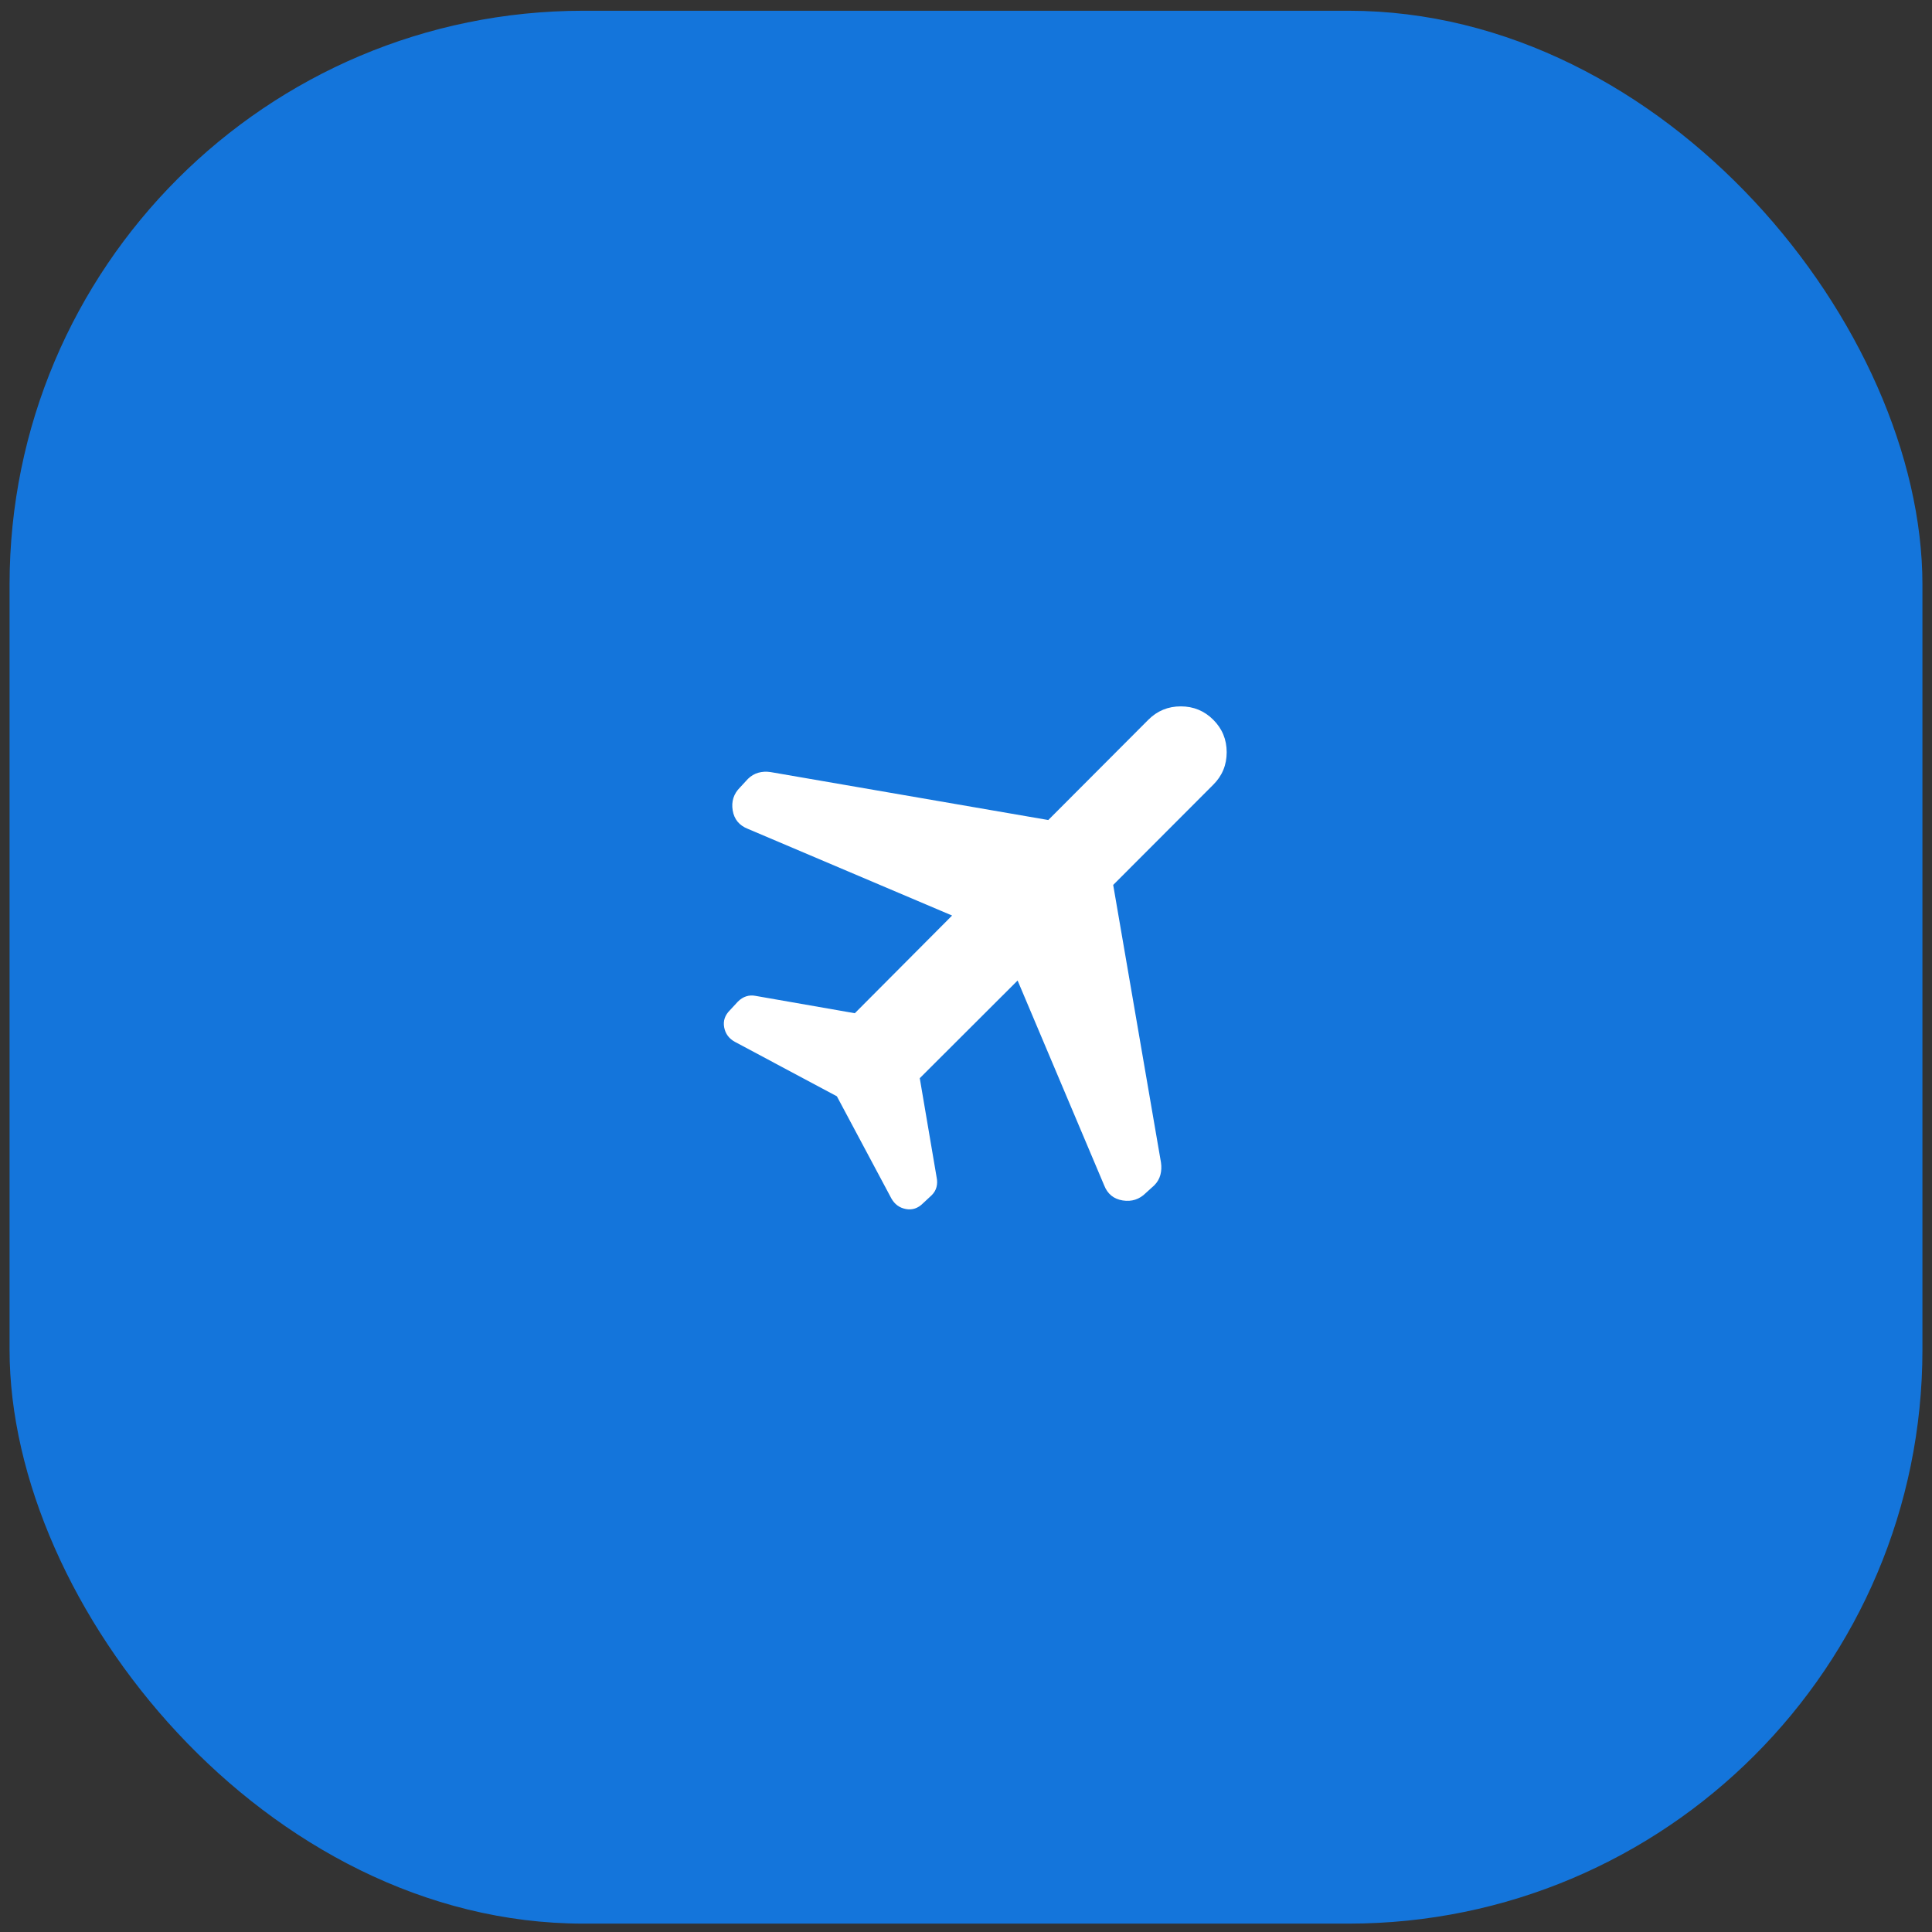
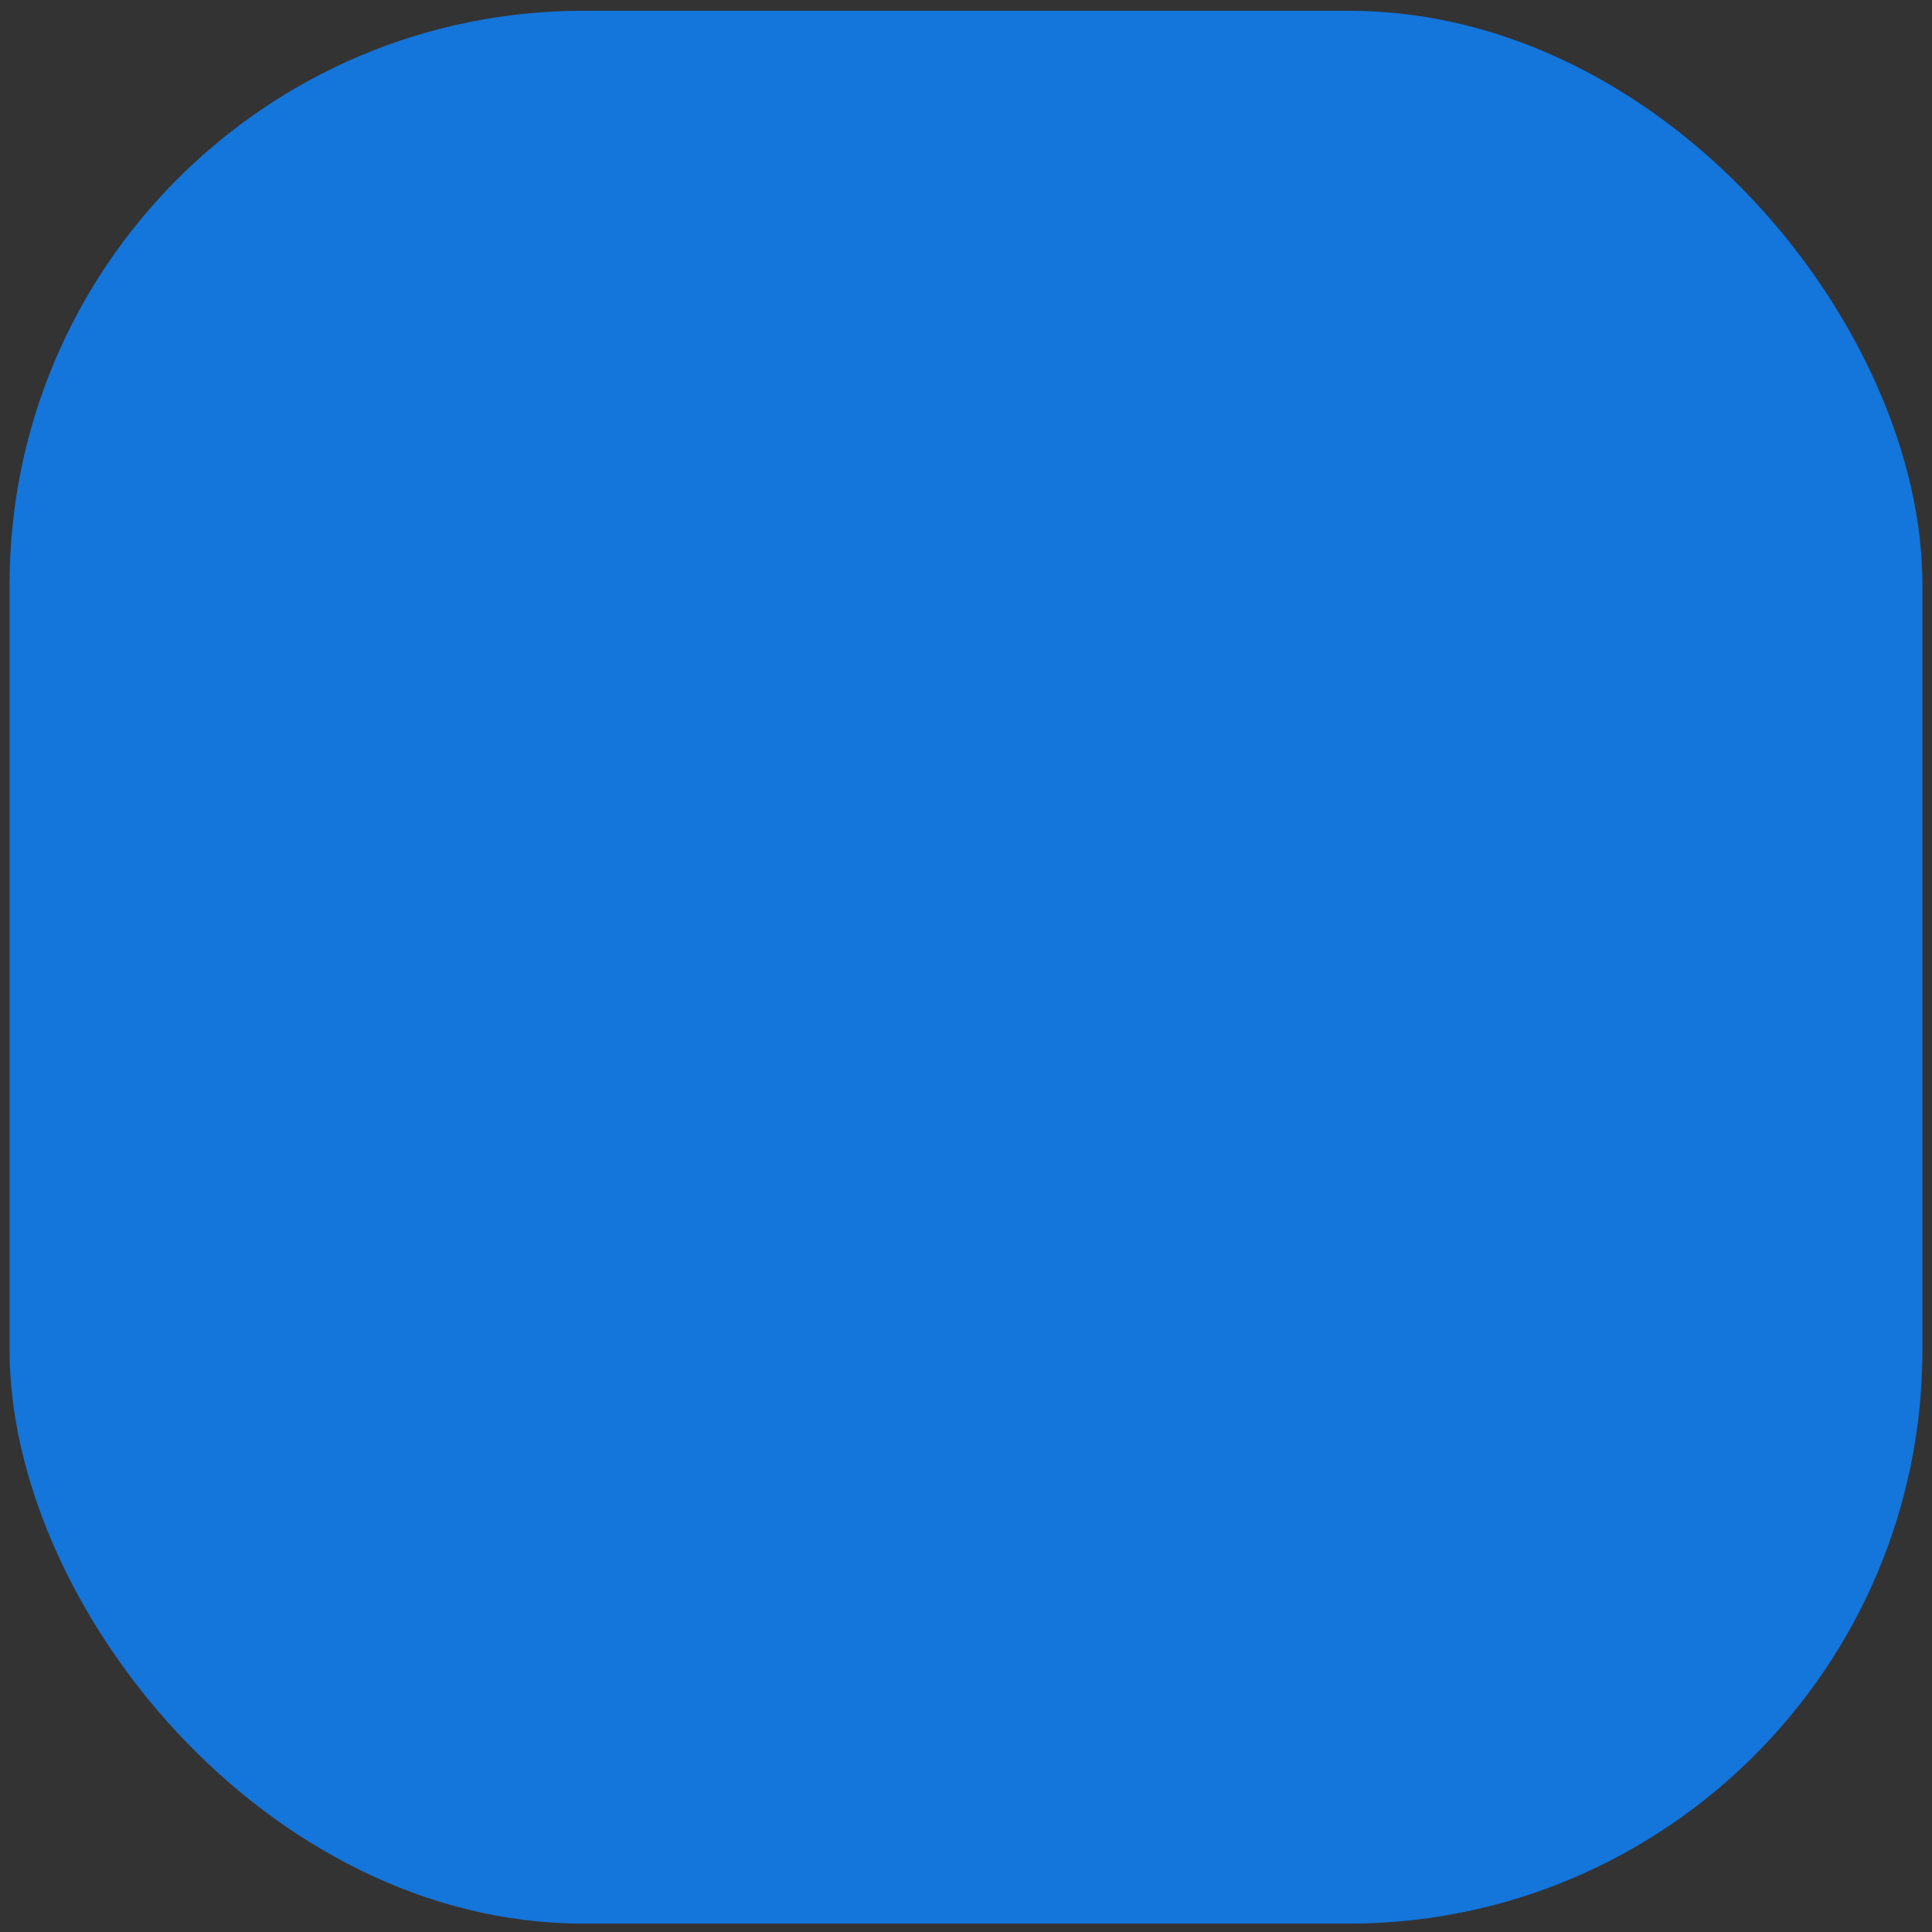
<svg xmlns="http://www.w3.org/2000/svg" width="101" height="101" viewBox="0 0 101 101" fill="none">
  <rect x="0" y="0" width="101" height="101" fill="#333333" stroke="none" />
  <rect x="0.5" y="0.562" width="100" height="100" rx="30" fill="#1475DB" />
-   <path d="M49.773 47.862L39.1 43.332C38.647 43.155 38.381 42.833 38.303 42.365C38.226 41.898 38.354 41.497 38.688 41.164L39.098 40.72C39.257 40.563 39.438 40.455 39.64 40.397C39.842 40.339 40.056 40.328 40.282 40.362L54.802 42.869L60.032 37.627C60.499 37.16 61.065 36.927 61.728 36.927C62.392 36.927 62.958 37.16 63.427 37.627C63.895 38.095 64.128 38.661 64.128 39.325C64.128 39.99 63.895 40.555 63.427 41.022L58.195 46.262L60.693 60.772C60.727 60.999 60.716 61.215 60.662 61.42C60.607 61.625 60.501 61.806 60.343 61.965L59.902 62.365C59.566 62.701 59.163 62.831 58.693 62.757C58.222 62.681 57.898 62.418 57.722 61.965L53.198 51.259L48.083 56.365L48.967 61.564C49.002 61.735 48.999 61.899 48.958 62.055C48.918 62.213 48.833 62.357 48.702 62.487L48.25 62.907C47.989 63.168 47.691 63.268 47.357 63.205C47.023 63.143 46.771 62.958 46.598 62.65L43.75 57.312L38.413 54.462C38.106 54.292 37.921 54.04 37.858 53.705C37.796 53.371 37.896 53.073 38.158 52.812L38.577 52.36C38.707 52.229 38.851 52.138 39.008 52.087C39.165 52.036 39.329 52.028 39.5 52.062L44.688 52.969L49.773 47.862Z" fill="white" />
</svg>